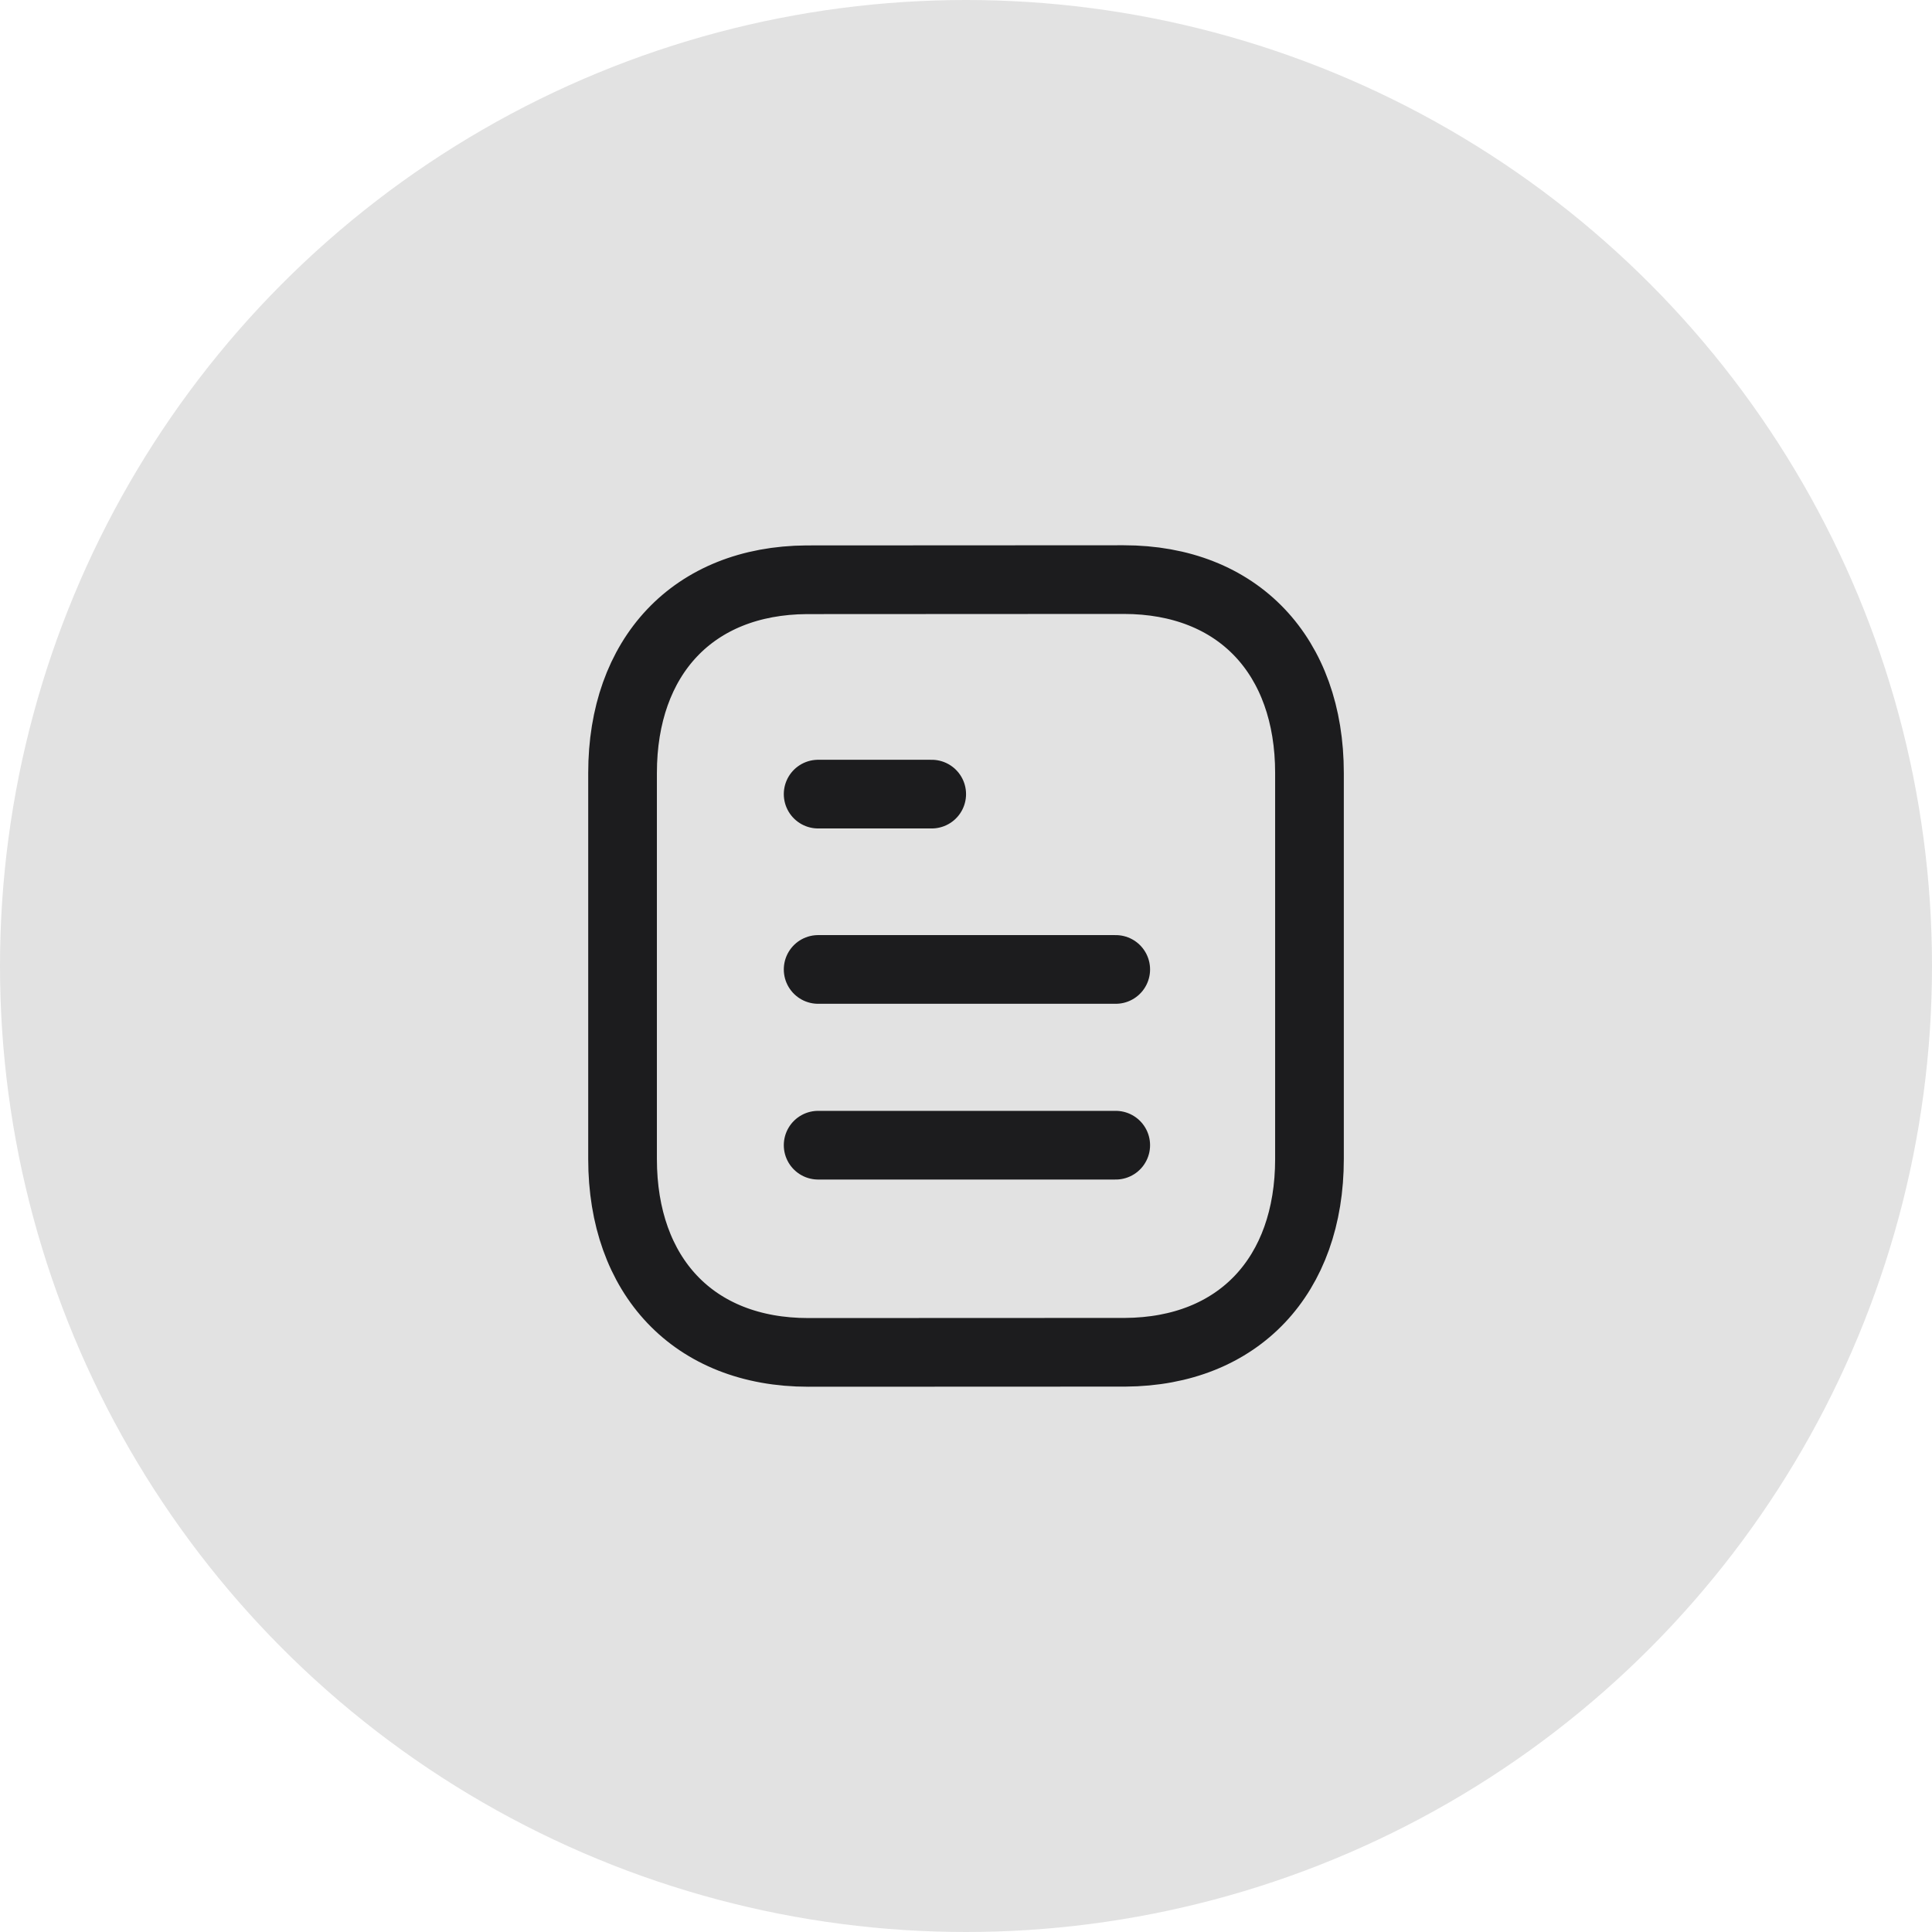
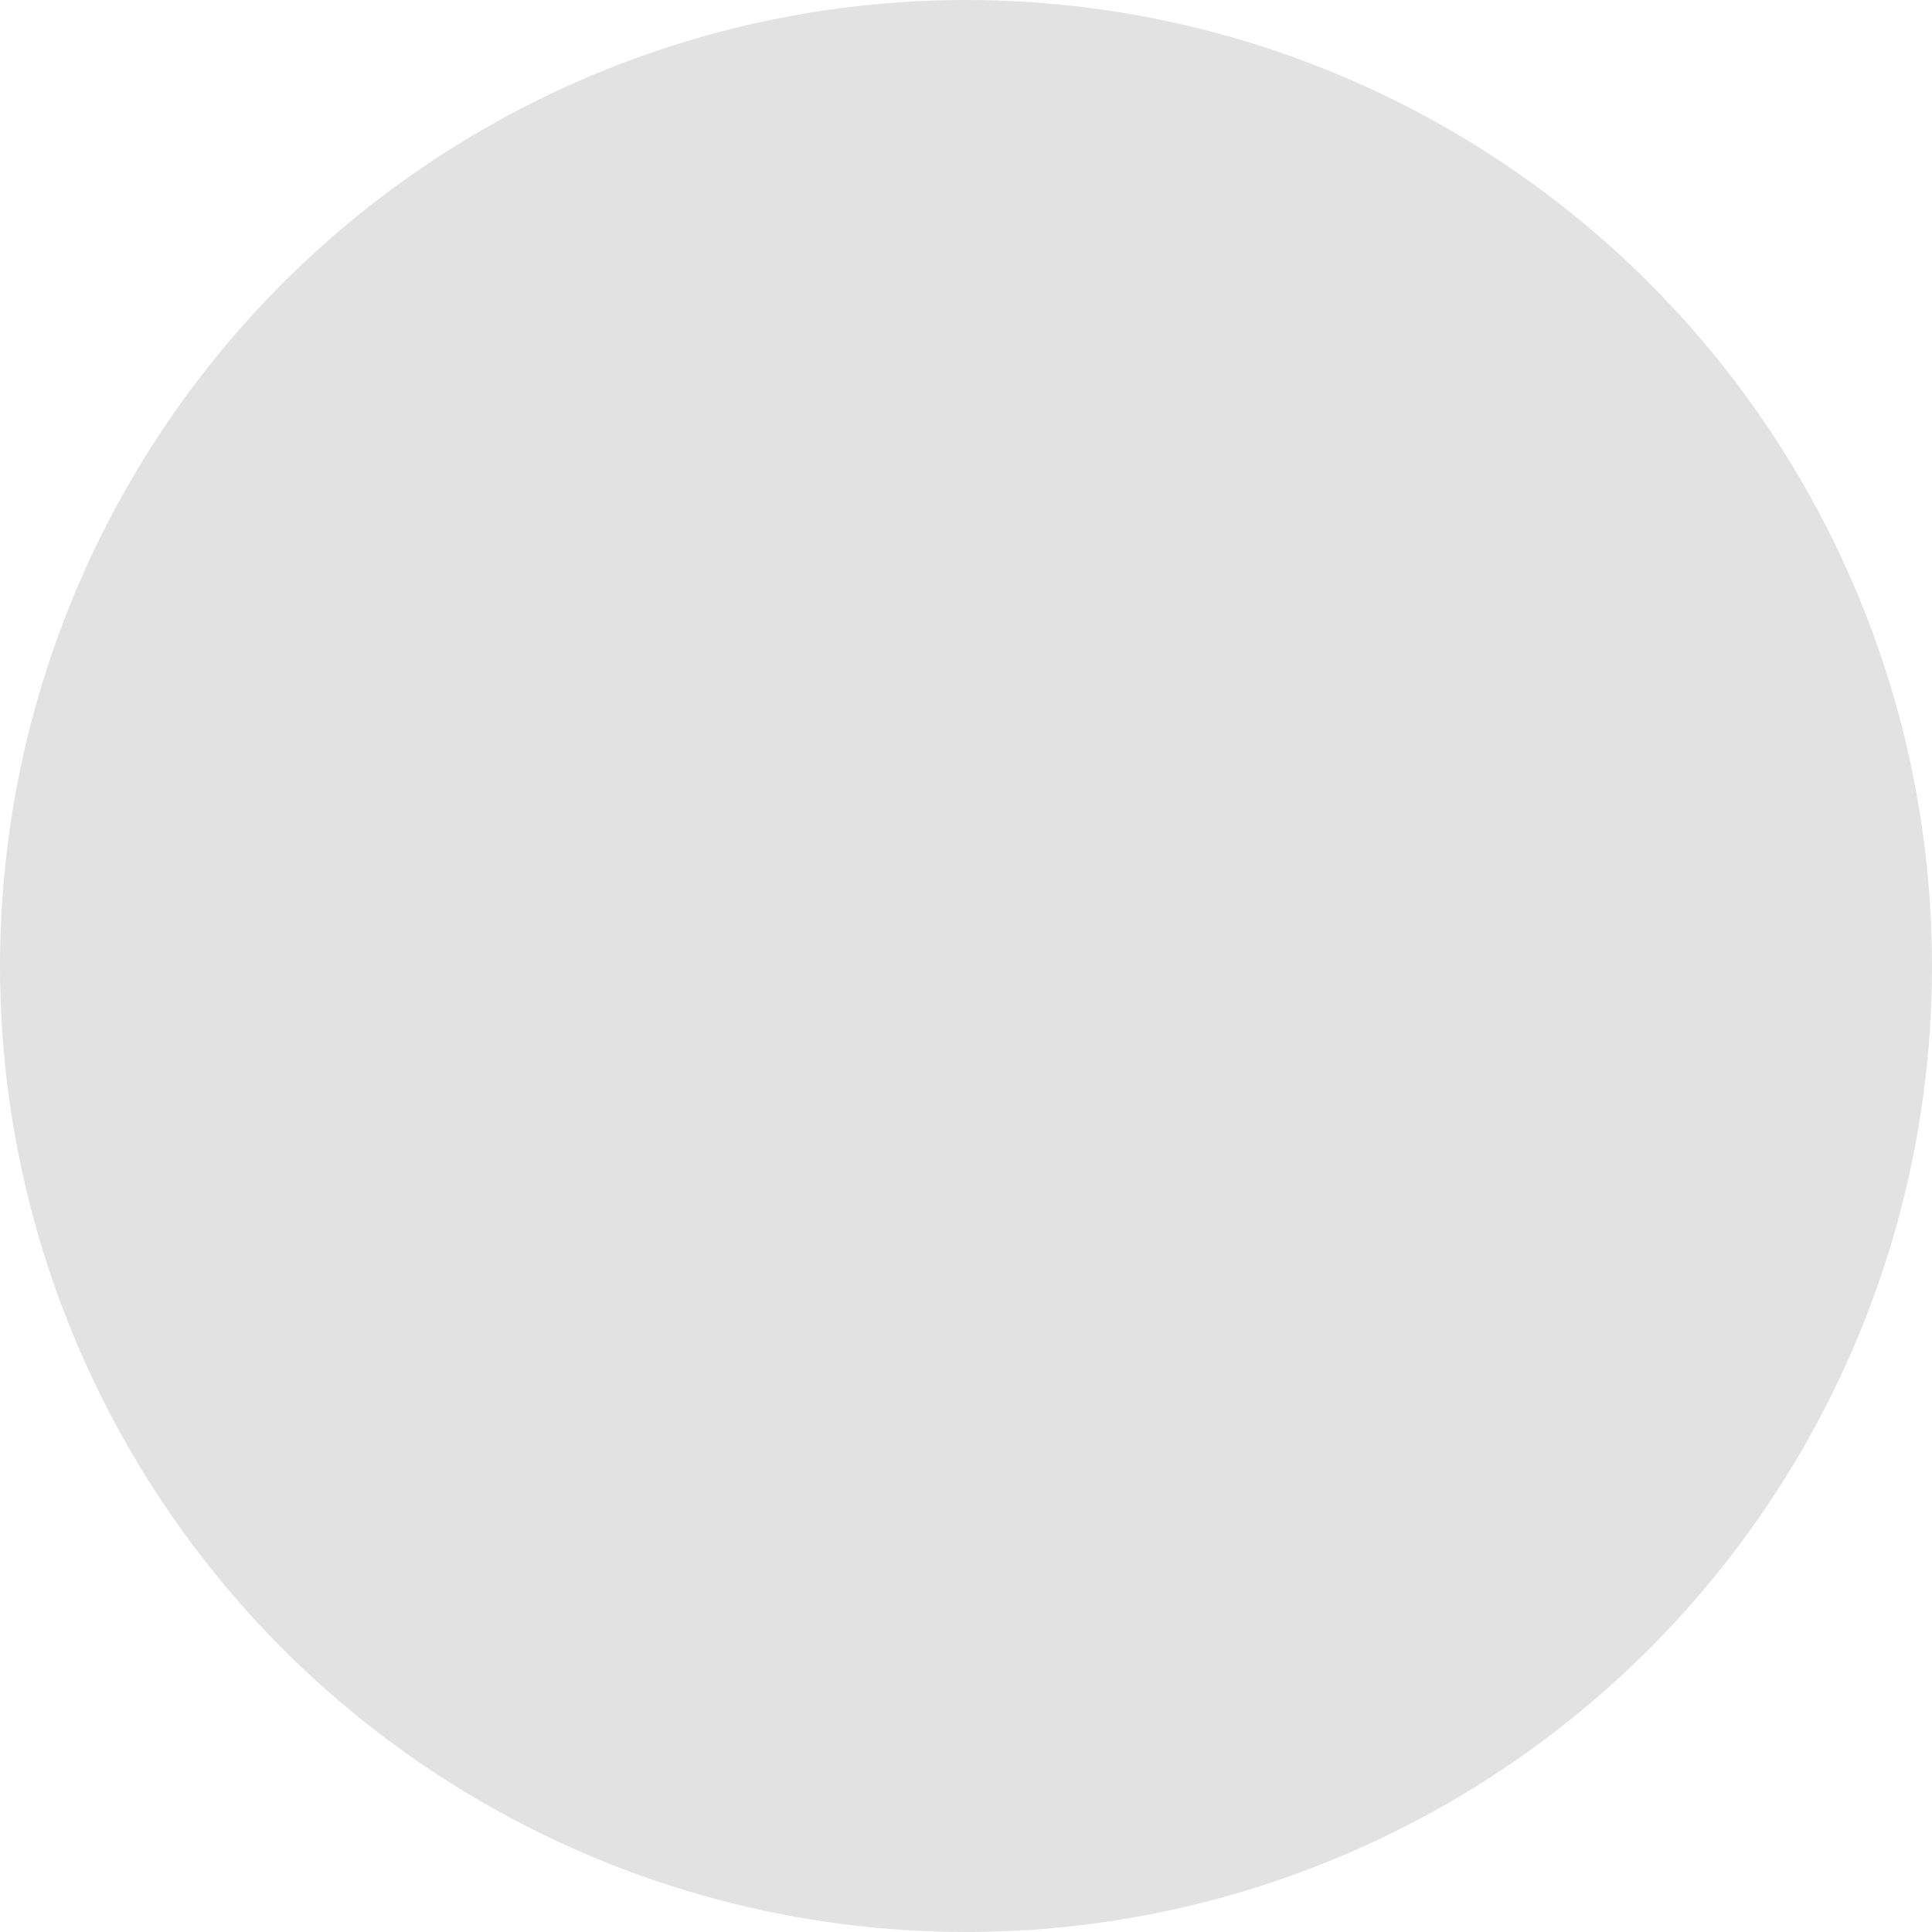
<svg xmlns="http://www.w3.org/2000/svg" width="60" height="60" fill="none" viewBox="0 0 60 60">
  <circle cx="30" cy="30" r="30" fill="#E2E2E2" />
-   <path stroke="#1C1C1E" stroke-linecap="round" stroke-linejoin="round" stroke-width="2.133" d="M34.65 35.565h-9.242M34.65 30.107h-9.242M28.935 24.662h-3.527" />
-   <path stroke="#1C1C1E" stroke-linecap="round" stroke-linejoin="round" stroke-width="2.133" d="m34.897 18-9.843.005c-3.533.022-5.72 2.39-5.72 6v11.99c0 3.629 2.204 6.005 5.768 6.005l9.842-.004c3.534-.022 5.723-2.39 5.723-6.002V24.006c0-3.63-2.206-6.006-5.77-6.006Z" clip-rule="evenodd" />
</svg>